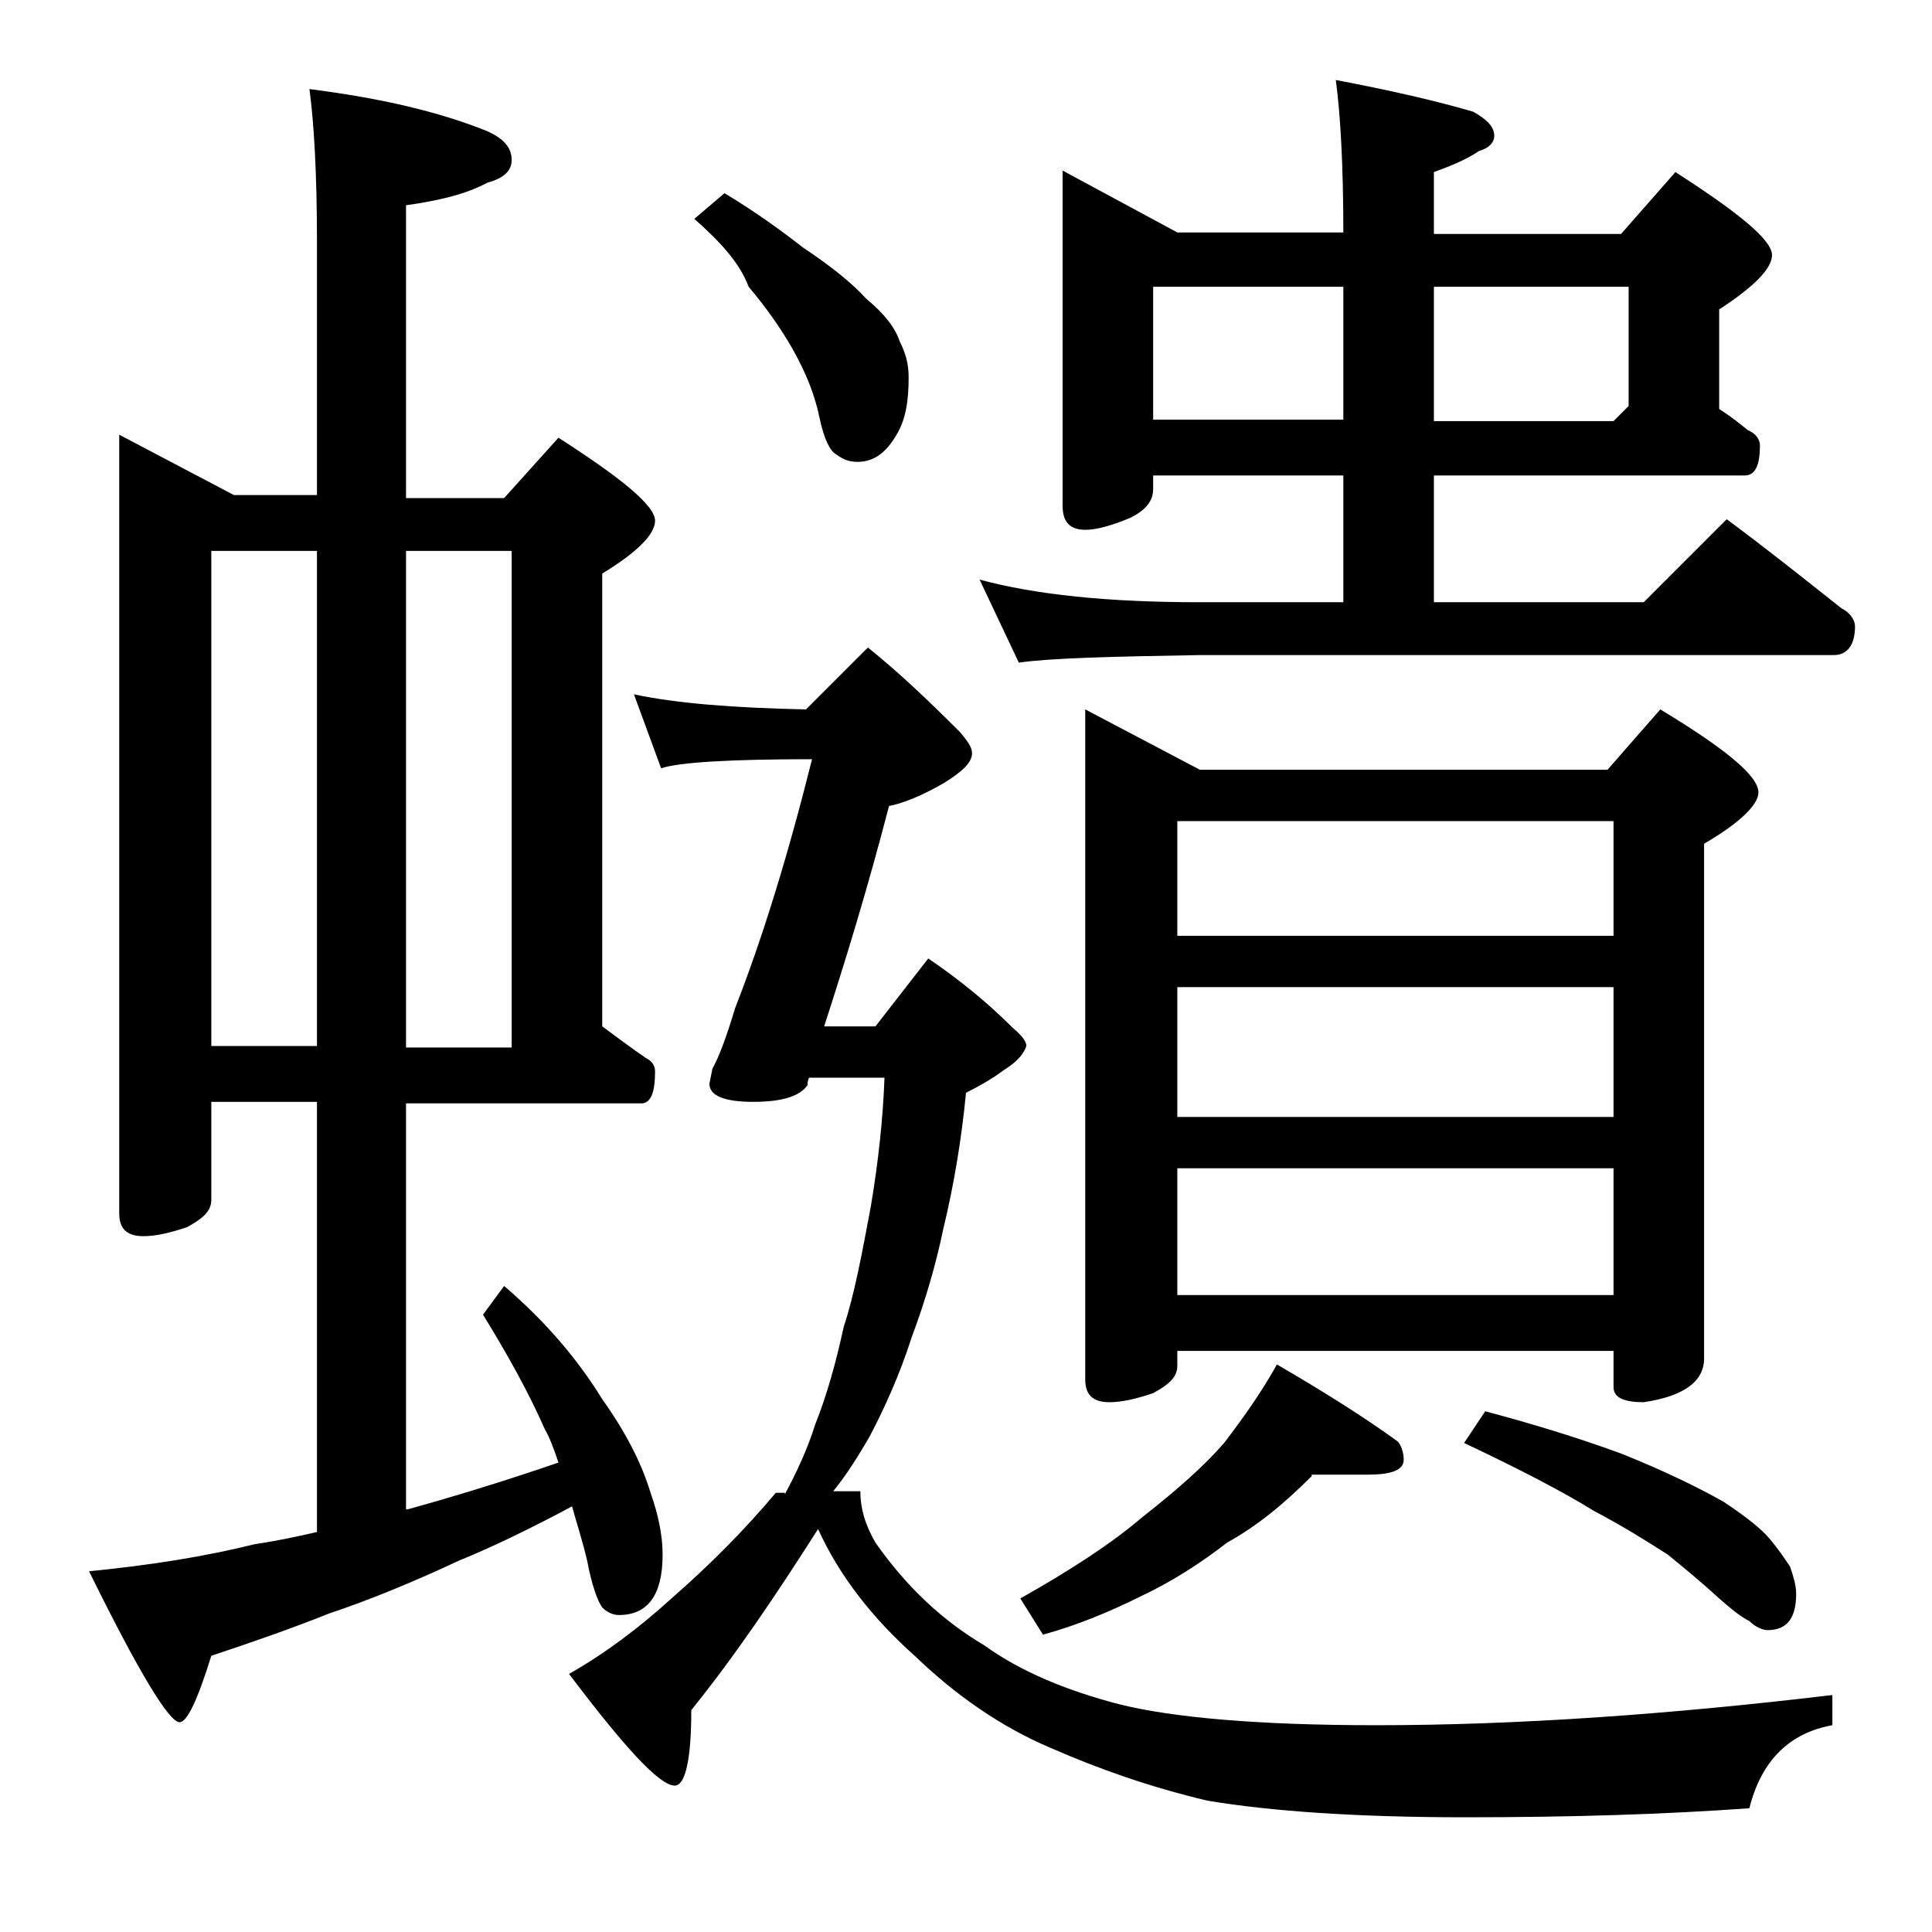
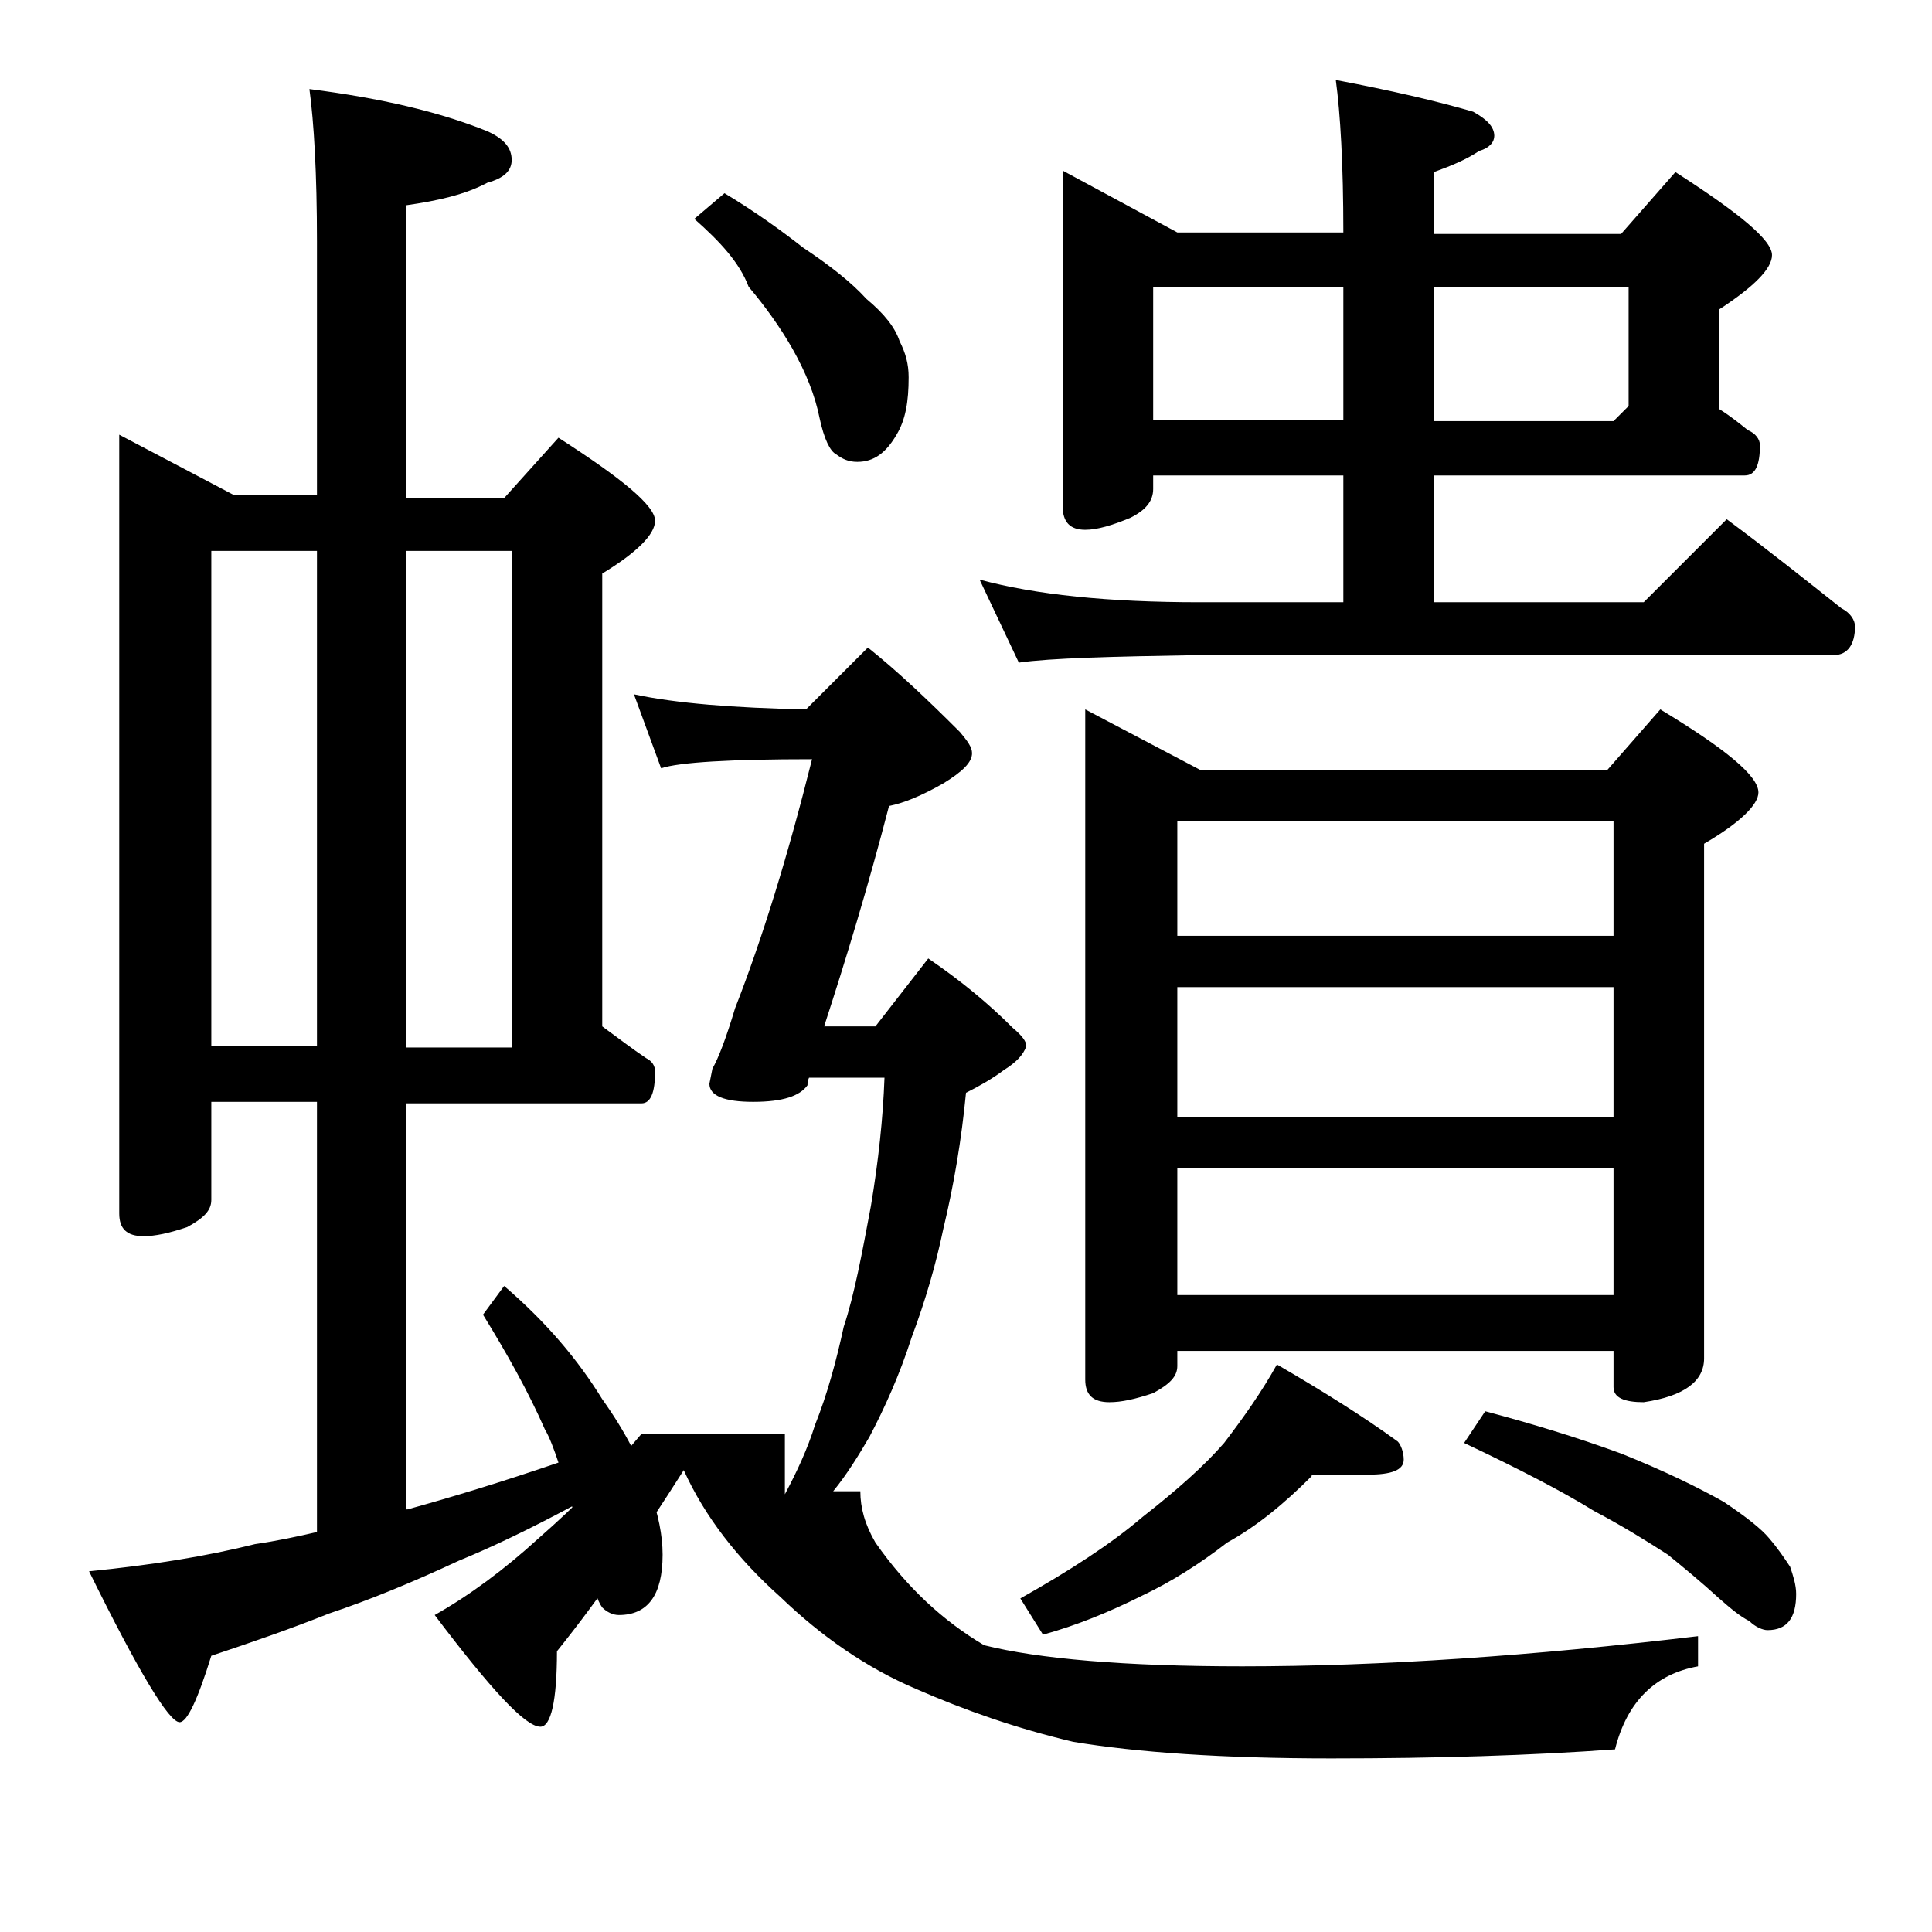
<svg xmlns="http://www.w3.org/2000/svg" version="1.1" id="Layer_1" x="0px" y="0px" viewBox="0 0 128 128" enable-background="new 0 0 128 128" xml:space="preserve">
-   <path d="M7.9,28.8l7.6,4H21V16c0-4.5-0.2-7.9-0.5-10.1c4.7,0.6,8.6,1.5,11.8,2.8c1.1,0.5,1.6,1.1,1.6,1.9c0,0.7-0.5,1.2-1.6,1.5  c-1.5,0.8-3.3,1.2-5.4,1.5v19.4h6.5l3.6-4c4.2,2.7,6.4,4.5,6.4,5.5c0,0.9-1.2,2.1-3.5,3.5v30c1.1,0.8,2,1.5,2.9,2.1  c0.4,0.2,0.6,0.5,0.6,0.9c0,1.4-0.3,2.1-0.9,2.1H26.9v26.9H27c2.9-0.8,6.2-1.8,10-3.1c-0.3-0.9-0.6-1.7-0.9-2.2  c-1.1-2.5-2.5-5-4.1-7.6l1.4-1.9c2.8,2.4,4.9,4.9,6.5,7.5c1.5,2.1,2.6,4.2,3.2,6.2c0.5,1.4,0.8,2.8,0.8,4.1c0,2.7-1,4-2.9,4  c-0.4,0-0.8-0.2-1.1-0.5c-0.3-0.4-0.7-1.5-1-3.1c-0.3-1.3-0.7-2.5-1-3.6c-2.8,1.5-5.3,2.7-7.5,3.6c-3,1.4-5.9,2.6-8.6,3.5  c-2.5,1-5.1,1.9-7.8,2.8c-0.9,2.9-1.6,4.4-2.1,4.4c-0.7,0-2.7-3.3-6-10c4.1-0.4,7.8-1,11-1.8c1.4-0.2,2.8-0.5,4.1-0.8V73h-7v6.5  c0,0.7-0.5,1.2-1.6,1.8c-1.2,0.4-2.1,0.6-2.9,0.6c-1.1,0-1.6-0.5-1.6-1.5V28.8z M14,69.3h7V36.5h-7V69.3z M26.9,36.5v32.9h7V36.5  H26.9z M52,99c0.8-1.5,1.5-3,2-4.6c0.8-2,1.4-4.2,1.9-6.5c0.7-2.1,1.2-4.8,1.8-8c0.5-3,0.8-5.8,0.9-8.5h-5c-0.1,0.2-0.1,0.4-0.1,0.5  C53,72.6,51.9,73,49.9,73C48,73,47,72.6,47,71.8l0.2-1c0.4-0.7,0.9-2,1.5-4c1.8-4.6,3.5-10.1,5.1-16.5c-5.4,0-8.8,0.2-10,0.6L42,46  c2.8,0.6,6.6,0.9,11.4,1l4.1-4.1c2,1.6,4,3.5,6.1,5.6c0.5,0.6,0.8,1,0.8,1.4c0,0.6-0.6,1.2-1.9,2c-1.4,0.8-2.6,1.3-3.6,1.5  C57.5,58.8,56,63.7,54.6,68H58l3.5-4.5c2.2,1.5,4,3,5.6,4.6c0.6,0.5,0.9,0.9,0.9,1.2c-0.2,0.6-0.7,1.1-1.5,1.6  c-0.8,0.6-1.7,1.1-2.5,1.5c-0.3,3.1-0.8,6.1-1.5,9c-0.5,2.4-1.2,4.8-2.1,7.2c-0.8,2.5-1.8,4.7-2.8,6.6c-0.7,1.2-1.5,2.5-2.4,3.6H57  c0,1.1,0.3,2.2,1,3.4c2.1,3,4.5,5.2,7.2,6.8c2.5,1.8,5.5,3,8.9,3.9c3.6,0.9,9.3,1.4,17.1,1.4c9.2,0,19.3-0.7,30.2-2v2  c-2.8,0.5-4.7,2.3-5.5,5.5c-5.5,0.4-11.8,0.6-18.8,0.6c-7.2,0-12.9-0.4-17.1-1.1c-3.8-0.9-7.2-2.1-10.4-3.5c-3.3-1.4-6.3-3.5-9-6.1  c-2.8-2.5-5-5.3-6.4-8.4c-2.8,4.4-5.5,8.4-8.4,12c0,3.3-0.4,5-1.1,5c-1,0-3.3-2.5-7-7.4c2.3-1.3,4.6-3,6.9-5.1  c2.4-2.1,4.7-4.4,6.8-6.9H52z M48,12.8c2,1.2,3.8,2.5,5.2,3.6c1.8,1.2,3.2,2.3,4.2,3.4c1.2,1,1.9,1.9,2.2,2.8  c0.4,0.8,0.6,1.5,0.6,2.4c0,1.6-0.2,2.8-0.8,3.8c-0.7,1.2-1.5,1.8-2.6,1.8c-0.6,0-1-0.2-1.4-0.5c-0.4-0.2-0.8-1-1.1-2.4  c-0.3-1.5-0.9-3-1.8-4.6c-0.8-1.4-1.8-2.8-2.9-4.1C49,17.4,47.7,16,46,14.5L48,12.8z M70.4,11.3l7.6,4.1h11c0-4.5-0.2-7.9-0.5-10.1  c3.7,0.7,6.7,1.4,9.1,2.1C98.5,7.9,99,8.4,99,9c0,0.4-0.3,0.8-1,1c-0.9,0.6-1.9,1-3,1.4v4.1h12.4l3.6-4.1c4.2,2.7,6.4,4.5,6.4,5.5  c0,0.9-1.2,2.1-3.5,3.6v6.6c0.8,0.5,1.4,1,1.9,1.4c0.5,0.2,0.8,0.6,0.8,1c0,1.3-0.3,2-1,2H95v8.4h13.9l5.5-5.5c2.7,2,5.2,4,7.6,5.9  c0.6,0.3,0.9,0.8,0.9,1.2c0,1.2-0.5,1.9-1.4,1.9h-42c-5.9,0.1-9.9,0.2-12,0.5l-2.6-5.5c3.7,1,8.5,1.5,14.6,1.5H89v-8.4H76.4v0.9  c0,0.8-0.5,1.4-1.5,1.9c-1.2,0.5-2.2,0.8-3,0.8c-1,0-1.5-0.5-1.5-1.6V11.3z M86.9,97.8c-1.8,1.8-3.6,3.3-5.6,4.4  c-1.8,1.4-3.7,2.6-5.6,3.5c-2.2,1.1-4.4,2-6.6,2.6l-1.5-2.4c3.2-1.8,6-3.6,8.1-5.4c2.3-1.8,4.1-3.4,5.4-4.9c1.3-1.7,2.5-3.4,3.5-5.2  c3.1,1.8,5.8,3.5,8,5.1c0.2,0.2,0.4,0.7,0.4,1.2c0,0.7-0.8,1-2.4,1H86.9z M71.9,47l7.6,4h27l3.5-4c4.3,2.6,6.5,4.4,6.5,5.5  c0,0.8-1.2,2-3.6,3.4V90c0,1.5-1.3,2.5-4,2.9c-1.3,0-2-0.3-2-1v-2.4H78v1c0,0.7-0.5,1.2-1.6,1.8c-1.2,0.4-2.1,0.6-2.9,0.6  c-1.1,0-1.6-0.5-1.6-1.5V47z M76.4,27.8H89V19H76.4V27.8z M78,62h28.9v-7.6H78V62z M78,74h28.9v-8.6H78V74z M78,85.8h28.9v-8.4H78  V85.8z M95,19v8.9h11.9l1-1V19H95z M98.4,93.5c3,0.8,6,1.7,9,2.8c3,1.2,5.2,2.3,6.8,3.2c1.5,1,2.5,1.8,3,2.4c0.6,0.7,1,1.3,1.4,1.9  c0.2,0.6,0.4,1.2,0.4,1.8c0,1.6-0.6,2.4-1.9,2.4c-0.3,0-0.8-0.2-1.2-0.6c-0.6-0.3-1.2-0.8-2-1.5c-1.2-1.1-2.3-2-3.4-2.9  c-1.4-0.9-3-1.9-4.9-2.9c-2.1-1.3-5-2.8-8.6-4.5L98.4,93.5z" />
+   <path d="M7.9,28.8l7.6,4H21V16c0-4.5-0.2-7.9-0.5-10.1c4.7,0.6,8.6,1.5,11.8,2.8c1.1,0.5,1.6,1.1,1.6,1.9c0,0.7-0.5,1.2-1.6,1.5  c-1.5,0.8-3.3,1.2-5.4,1.5v19.4h6.5l3.6-4c4.2,2.7,6.4,4.5,6.4,5.5c0,0.9-1.2,2.1-3.5,3.5v30c1.1,0.8,2,1.5,2.9,2.1  c0.4,0.2,0.6,0.5,0.6,0.9c0,1.4-0.3,2.1-0.9,2.1H26.9v26.9H27c2.9-0.8,6.2-1.8,10-3.1c-0.3-0.9-0.6-1.7-0.9-2.2  c-1.1-2.5-2.5-5-4.1-7.6l1.4-1.9c2.8,2.4,4.9,4.9,6.5,7.5c1.5,2.1,2.6,4.2,3.2,6.2c0.5,1.4,0.8,2.8,0.8,4.1c0,2.7-1,4-2.9,4  c-0.4,0-0.8-0.2-1.1-0.5c-0.3-0.4-0.7-1.5-1-3.1c-0.3-1.3-0.7-2.5-1-3.6c-2.8,1.5-5.3,2.7-7.5,3.6c-3,1.4-5.9,2.6-8.6,3.5  c-2.5,1-5.1,1.9-7.8,2.8c-0.9,2.9-1.6,4.4-2.1,4.4c-0.7,0-2.7-3.3-6-10c4.1-0.4,7.8-1,11-1.8c1.4-0.2,2.8-0.5,4.1-0.8V73h-7v6.5  c0,0.7-0.5,1.2-1.6,1.8c-1.2,0.4-2.1,0.6-2.9,0.6c-1.1,0-1.6-0.5-1.6-1.5V28.8z M14,69.3h7V36.5h-7V69.3z M26.9,36.5v32.9h7V36.5  H26.9z M52,99c0.8-1.5,1.5-3,2-4.6c0.8-2,1.4-4.2,1.9-6.5c0.7-2.1,1.2-4.8,1.8-8c0.5-3,0.8-5.8,0.9-8.5h-5c-0.1,0.2-0.1,0.4-0.1,0.5  C53,72.6,51.9,73,49.9,73C48,73,47,72.6,47,71.8l0.2-1c0.4-0.7,0.9-2,1.5-4c1.8-4.6,3.5-10.1,5.1-16.5c-5.4,0-8.8,0.2-10,0.6L42,46  c2.8,0.6,6.6,0.9,11.4,1l4.1-4.1c2,1.6,4,3.5,6.1,5.6c0.5,0.6,0.8,1,0.8,1.4c0,0.6-0.6,1.2-1.9,2c-1.4,0.8-2.6,1.3-3.6,1.5  C57.5,58.8,56,63.7,54.6,68H58l3.5-4.5c2.2,1.5,4,3,5.6,4.6c0.6,0.5,0.9,0.9,0.9,1.2c-0.2,0.6-0.7,1.1-1.5,1.6  c-0.8,0.6-1.7,1.1-2.5,1.5c-0.3,3.1-0.8,6.1-1.5,9c-0.5,2.4-1.2,4.8-2.1,7.2c-0.8,2.5-1.8,4.7-2.8,6.6c-0.7,1.2-1.5,2.5-2.4,3.6H57  c0,1.1,0.3,2.2,1,3.4c2.1,3,4.5,5.2,7.2,6.8c3.6,0.9,9.3,1.4,17.1,1.4c9.2,0,19.3-0.7,30.2-2v2  c-2.8,0.5-4.7,2.3-5.5,5.5c-5.5,0.4-11.8,0.6-18.8,0.6c-7.2,0-12.9-0.4-17.1-1.1c-3.8-0.9-7.2-2.1-10.4-3.5c-3.3-1.4-6.3-3.5-9-6.1  c-2.8-2.5-5-5.3-6.4-8.4c-2.8,4.4-5.5,8.4-8.4,12c0,3.3-0.4,5-1.1,5c-1,0-3.3-2.5-7-7.4c2.3-1.3,4.6-3,6.9-5.1  c2.4-2.1,4.7-4.4,6.8-6.9H52z M48,12.8c2,1.2,3.8,2.5,5.2,3.6c1.8,1.2,3.2,2.3,4.2,3.4c1.2,1,1.9,1.9,2.2,2.8  c0.4,0.8,0.6,1.5,0.6,2.4c0,1.6-0.2,2.8-0.8,3.8c-0.7,1.2-1.5,1.8-2.6,1.8c-0.6,0-1-0.2-1.4-0.5c-0.4-0.2-0.8-1-1.1-2.4  c-0.3-1.5-0.9-3-1.8-4.6c-0.8-1.4-1.8-2.8-2.9-4.1C49,17.4,47.7,16,46,14.5L48,12.8z M70.4,11.3l7.6,4.1h11c0-4.5-0.2-7.9-0.5-10.1  c3.7,0.7,6.7,1.4,9.1,2.1C98.5,7.9,99,8.4,99,9c0,0.4-0.3,0.8-1,1c-0.9,0.6-1.9,1-3,1.4v4.1h12.4l3.6-4.1c4.2,2.7,6.4,4.5,6.4,5.5  c0,0.9-1.2,2.1-3.5,3.6v6.6c0.8,0.5,1.4,1,1.9,1.4c0.5,0.2,0.8,0.6,0.8,1c0,1.3-0.3,2-1,2H95v8.4h13.9l5.5-5.5c2.7,2,5.2,4,7.6,5.9  c0.6,0.3,0.9,0.8,0.9,1.2c0,1.2-0.5,1.9-1.4,1.9h-42c-5.9,0.1-9.9,0.2-12,0.5l-2.6-5.5c3.7,1,8.5,1.5,14.6,1.5H89v-8.4H76.4v0.9  c0,0.8-0.5,1.4-1.5,1.9c-1.2,0.5-2.2,0.8-3,0.8c-1,0-1.5-0.5-1.5-1.6V11.3z M86.9,97.8c-1.8,1.8-3.6,3.3-5.6,4.4  c-1.8,1.4-3.7,2.6-5.6,3.5c-2.2,1.1-4.4,2-6.6,2.6l-1.5-2.4c3.2-1.8,6-3.6,8.1-5.4c2.3-1.8,4.1-3.4,5.4-4.9c1.3-1.7,2.5-3.4,3.5-5.2  c3.1,1.8,5.8,3.5,8,5.1c0.2,0.2,0.4,0.7,0.4,1.2c0,0.7-0.8,1-2.4,1H86.9z M71.9,47l7.6,4h27l3.5-4c4.3,2.6,6.5,4.4,6.5,5.5  c0,0.8-1.2,2-3.6,3.4V90c0,1.5-1.3,2.5-4,2.9c-1.3,0-2-0.3-2-1v-2.4H78v1c0,0.7-0.5,1.2-1.6,1.8c-1.2,0.4-2.1,0.6-2.9,0.6  c-1.1,0-1.6-0.5-1.6-1.5V47z M76.4,27.8H89V19H76.4V27.8z M78,62h28.9v-7.6H78V62z M78,74h28.9v-8.6H78V74z M78,85.8h28.9v-8.4H78  V85.8z M95,19v8.9h11.9l1-1V19H95z M98.4,93.5c3,0.8,6,1.7,9,2.8c3,1.2,5.2,2.3,6.8,3.2c1.5,1,2.5,1.8,3,2.4c0.6,0.7,1,1.3,1.4,1.9  c0.2,0.6,0.4,1.2,0.4,1.8c0,1.6-0.6,2.4-1.9,2.4c-0.3,0-0.8-0.2-1.2-0.6c-0.6-0.3-1.2-0.8-2-1.5c-1.2-1.1-2.3-2-3.4-2.9  c-1.4-0.9-3-1.9-4.9-2.9c-2.1-1.3-5-2.8-8.6-4.5L98.4,93.5z" />
</svg>